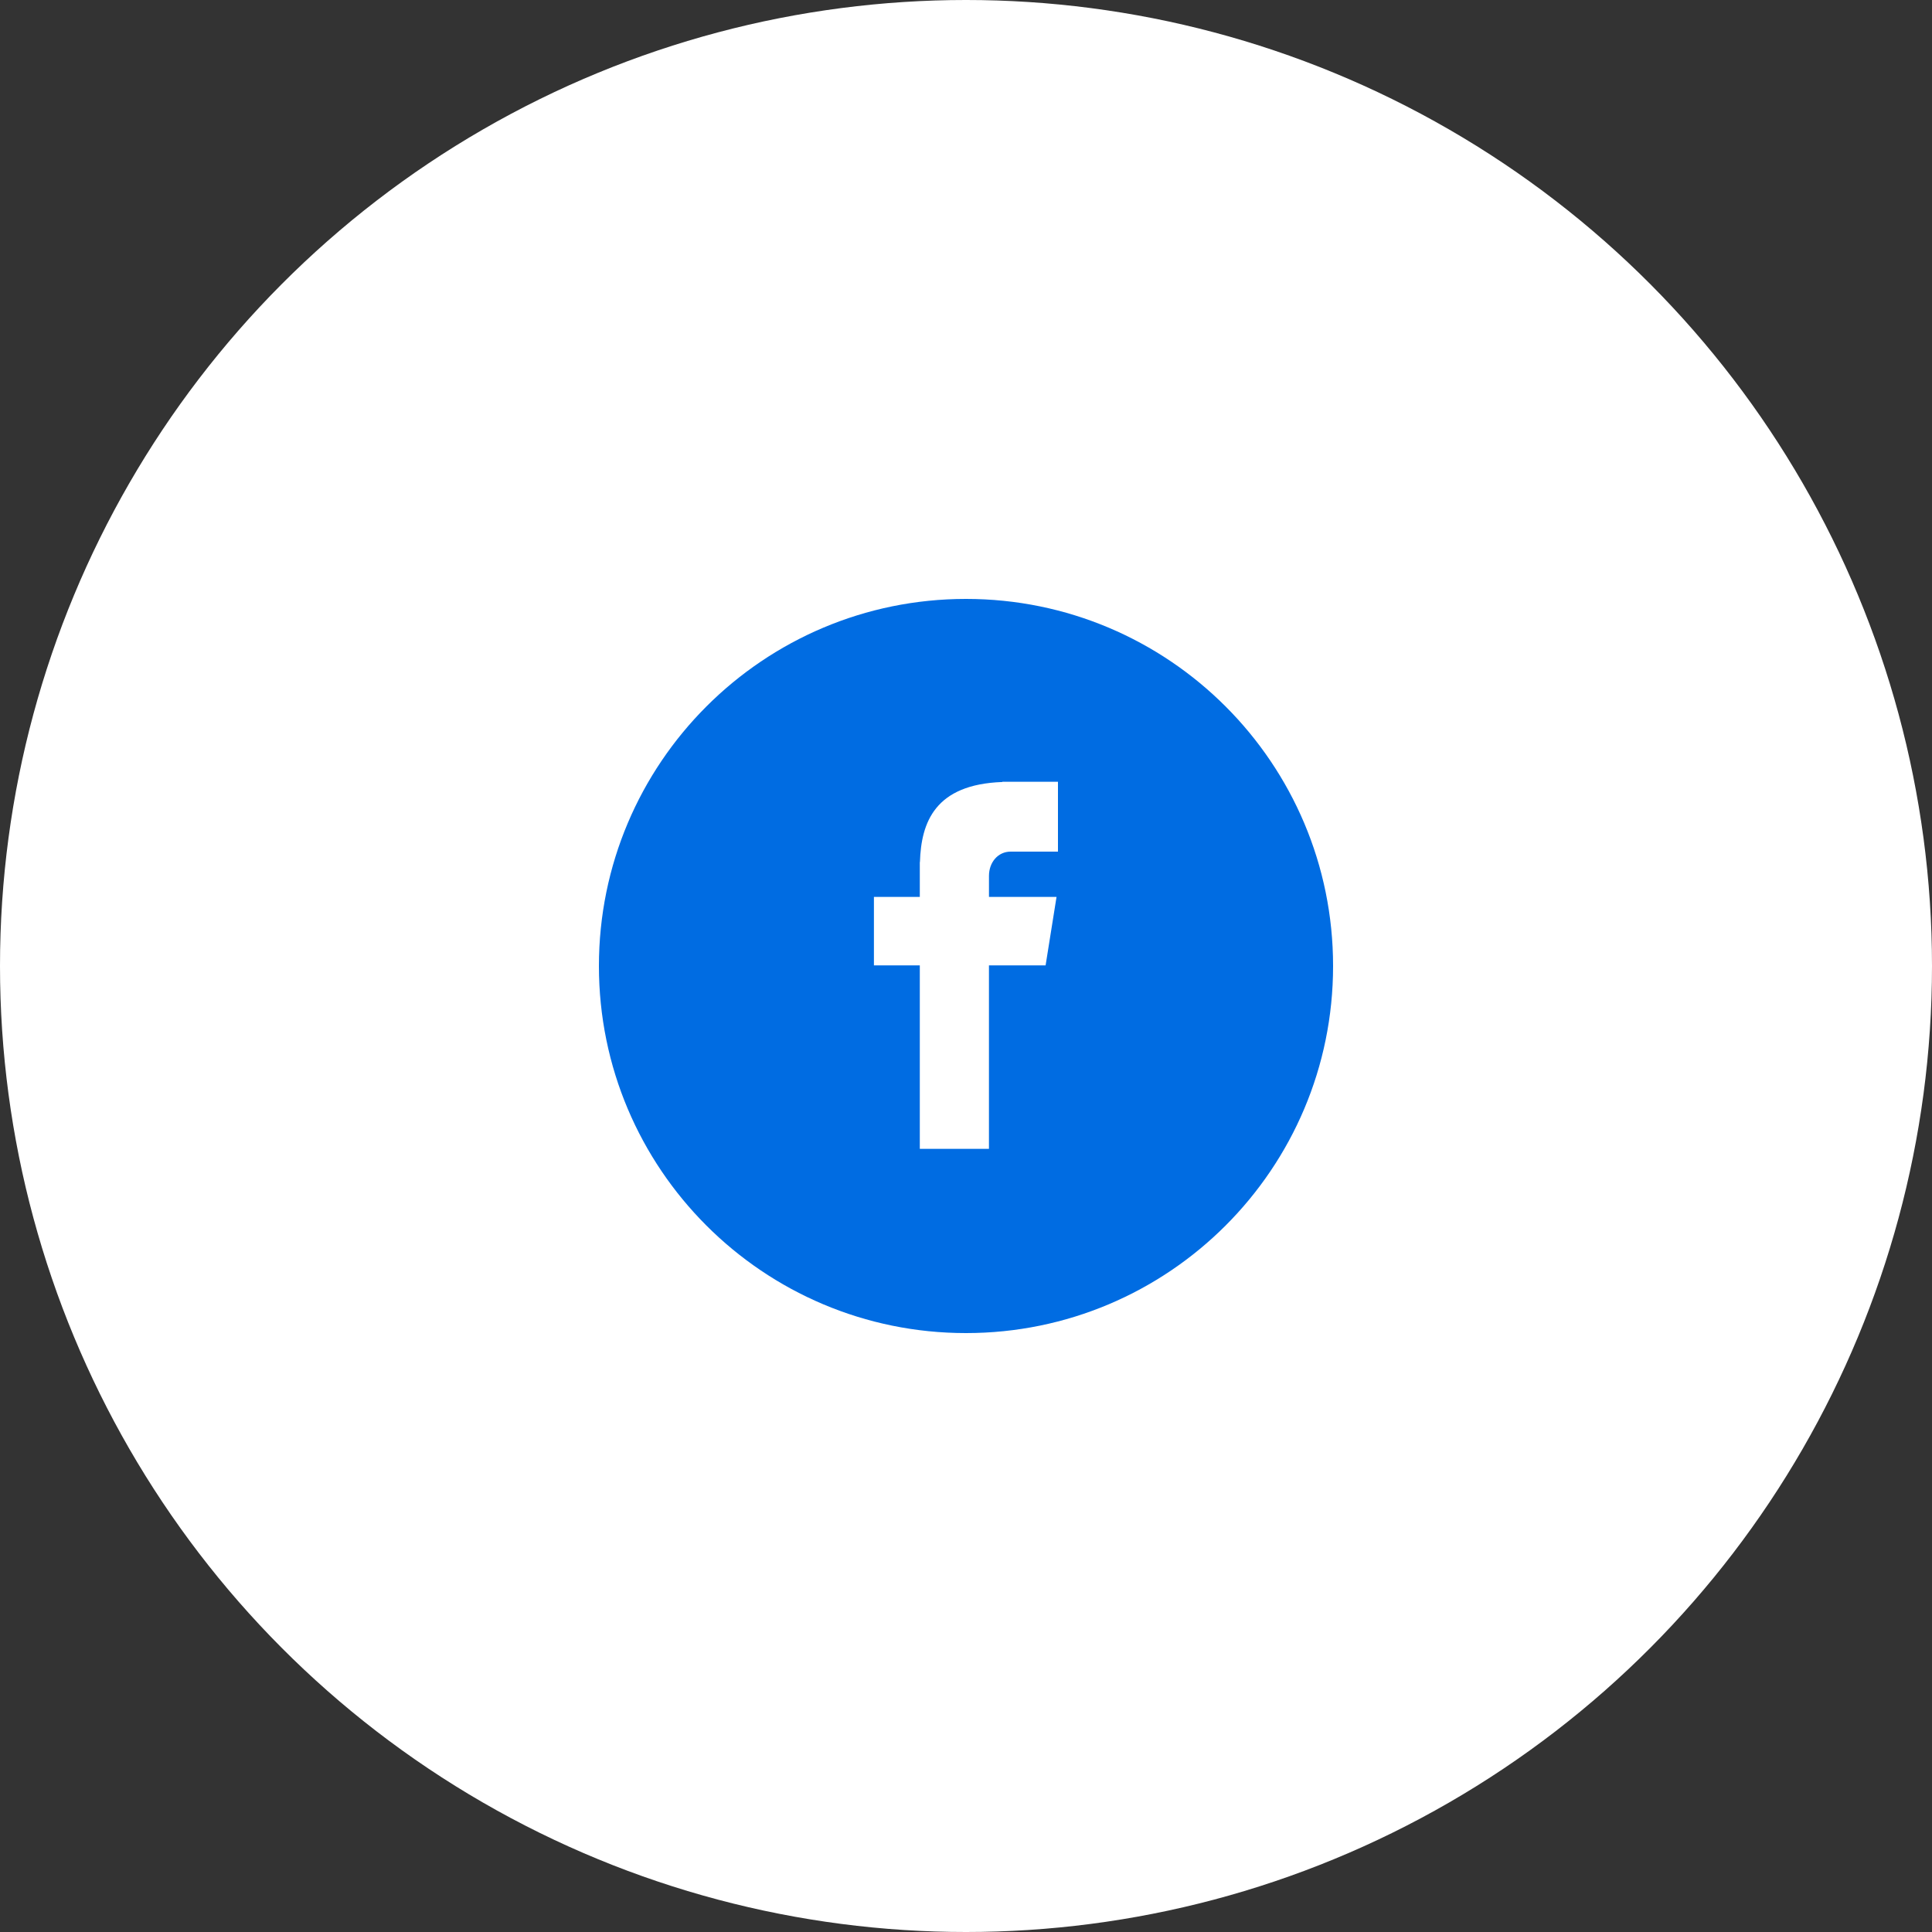
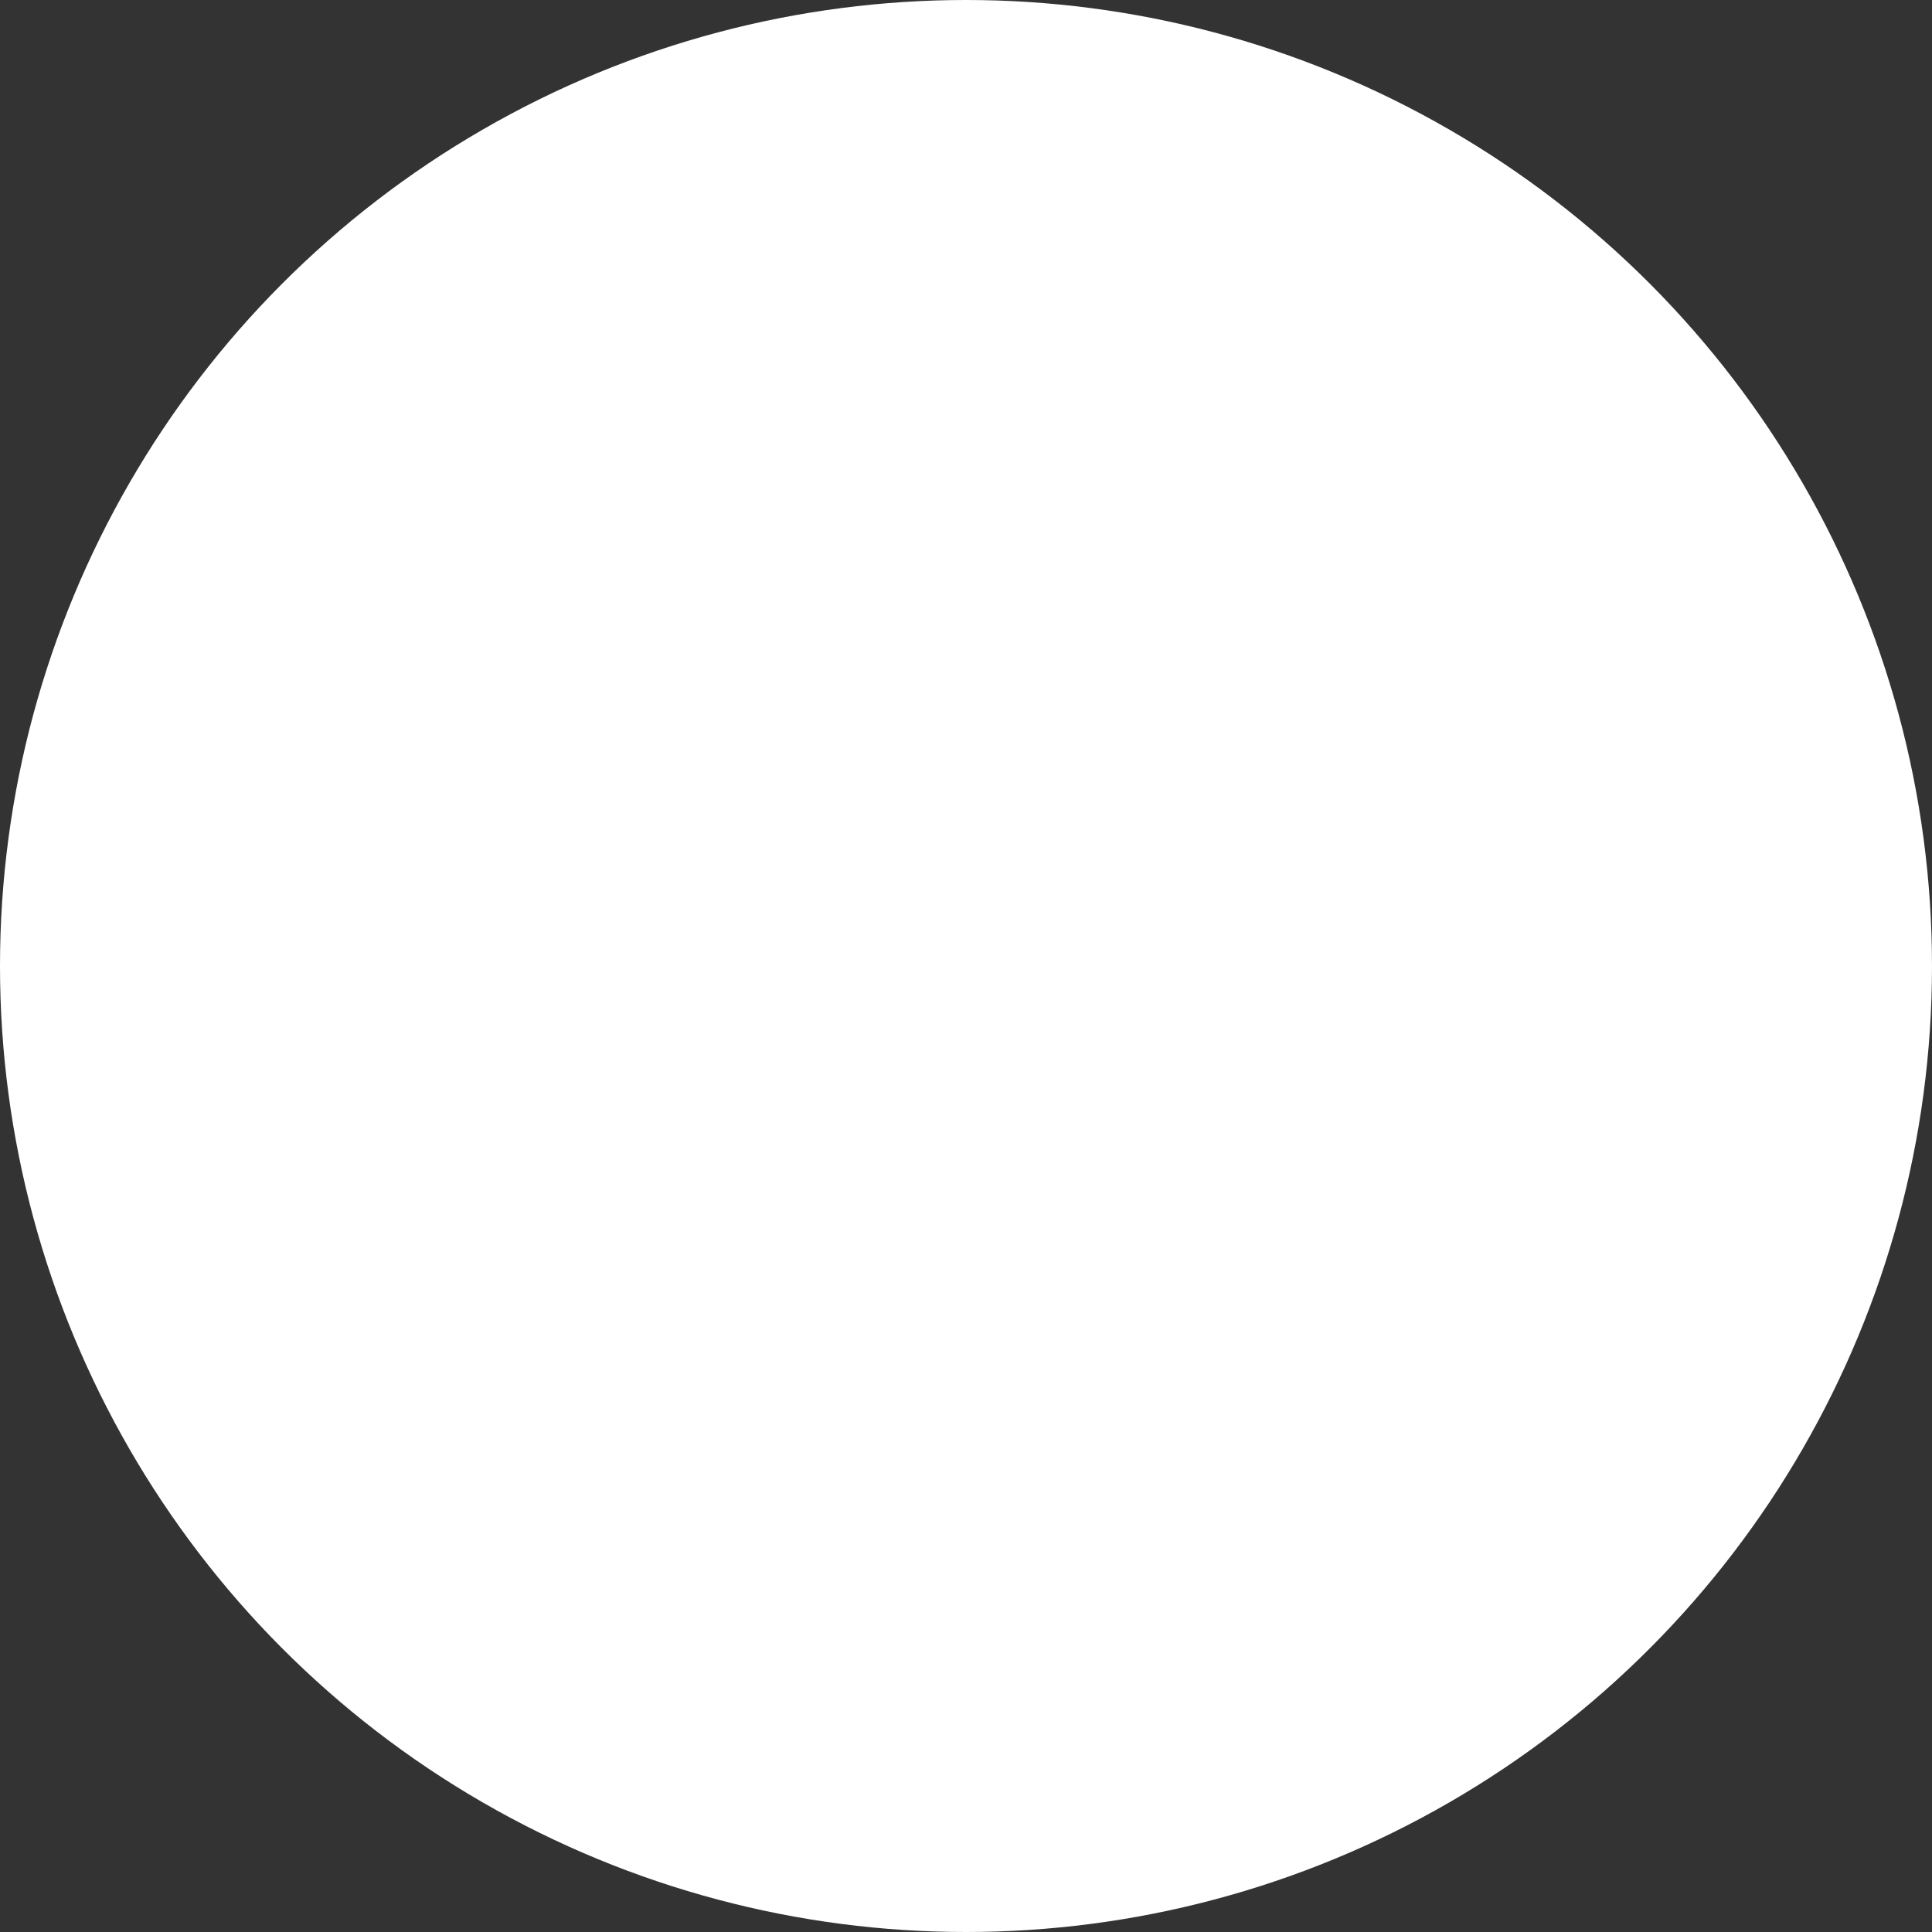
<svg xmlns="http://www.w3.org/2000/svg" width="100" height="100" viewBox="0 0 100 100" fill="none">
  <rect x="0" y="0" width="100" height="100" fill="#333333" stroke="none" />
  <circle cx="50" cy="50" r="50" fill="white" />
-   <path fill-rule="evenodd" clip-rule="evenodd" d="M69 50C69 39.507 60.494 31 50 31C39.506 31 31 39.507 31 50C31 60.494 39.506 69 50 69C60.494 69 69 60.494 69 50ZM54.76 44.08H52.311C51.652 44.08 51.189 44.638 51.189 45.334V46.425H54.686L54.12 49.968H51.188V59.463H47.609V49.968H45.234V46.425H47.609V44.619H47.616C47.679 42.56 48.394 40.6 51.882 40.476V40.463H54.76V44.08Z" fill="#006CE2" />
</svg>